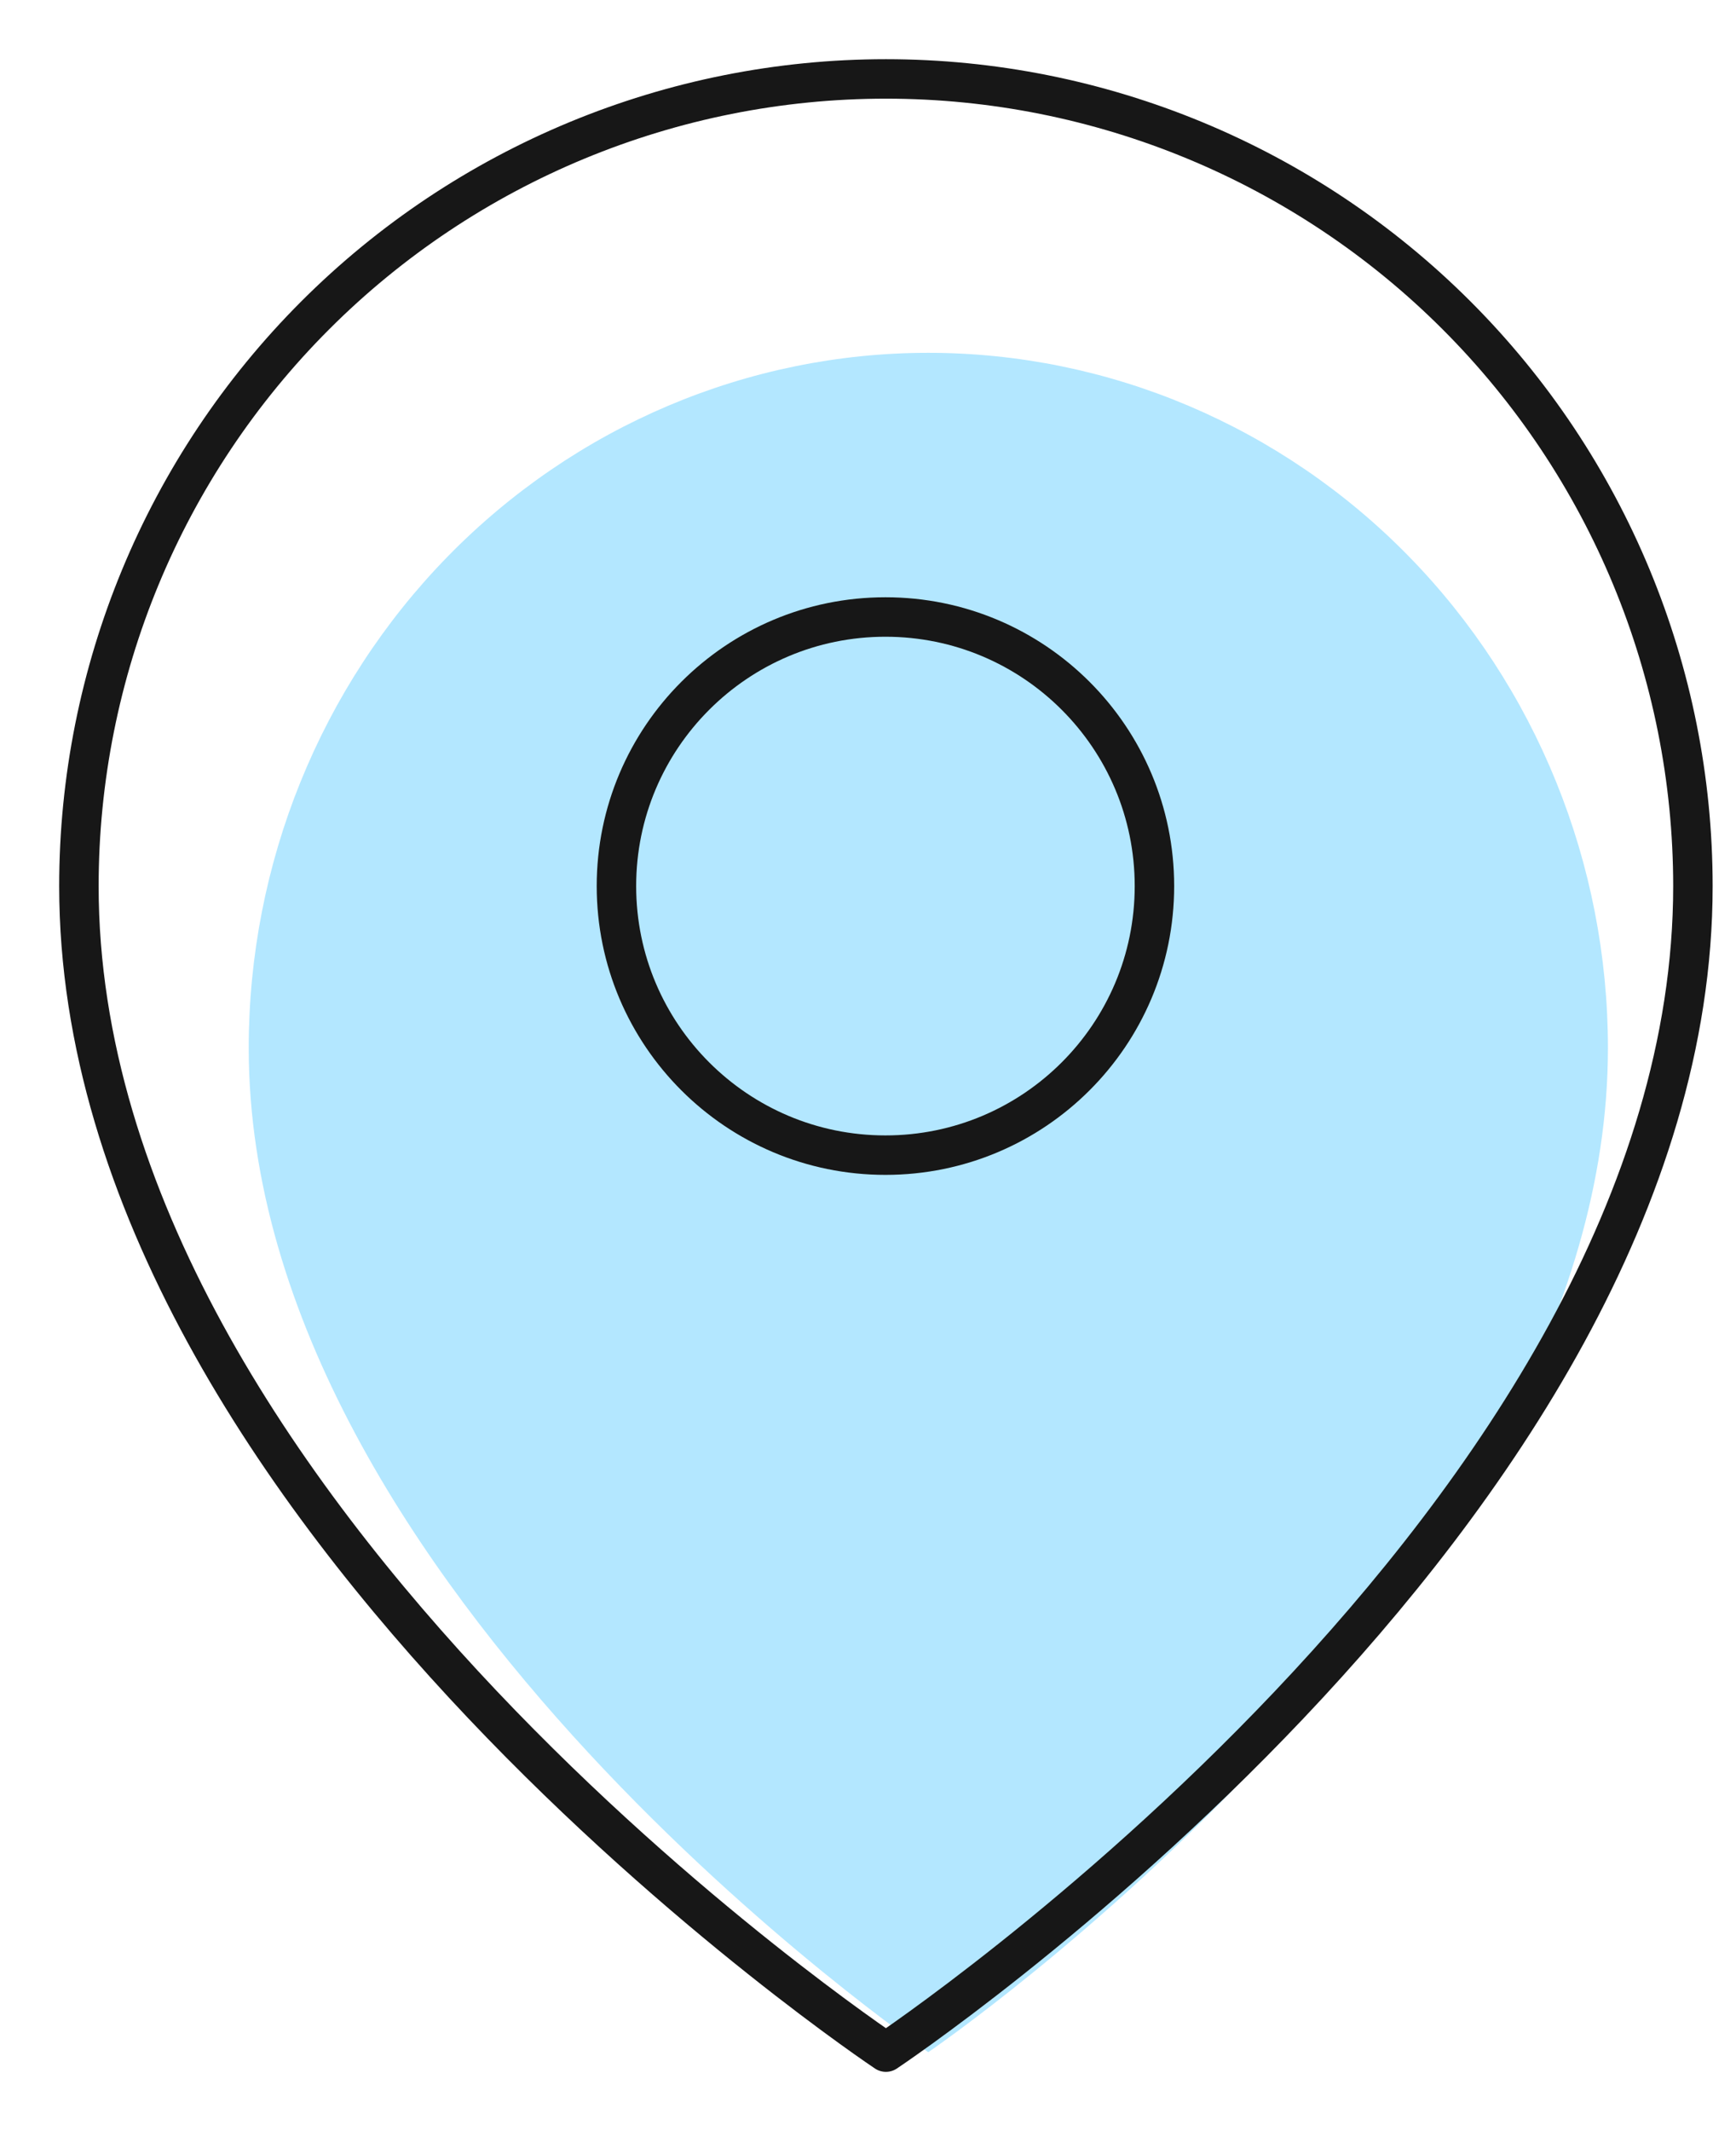
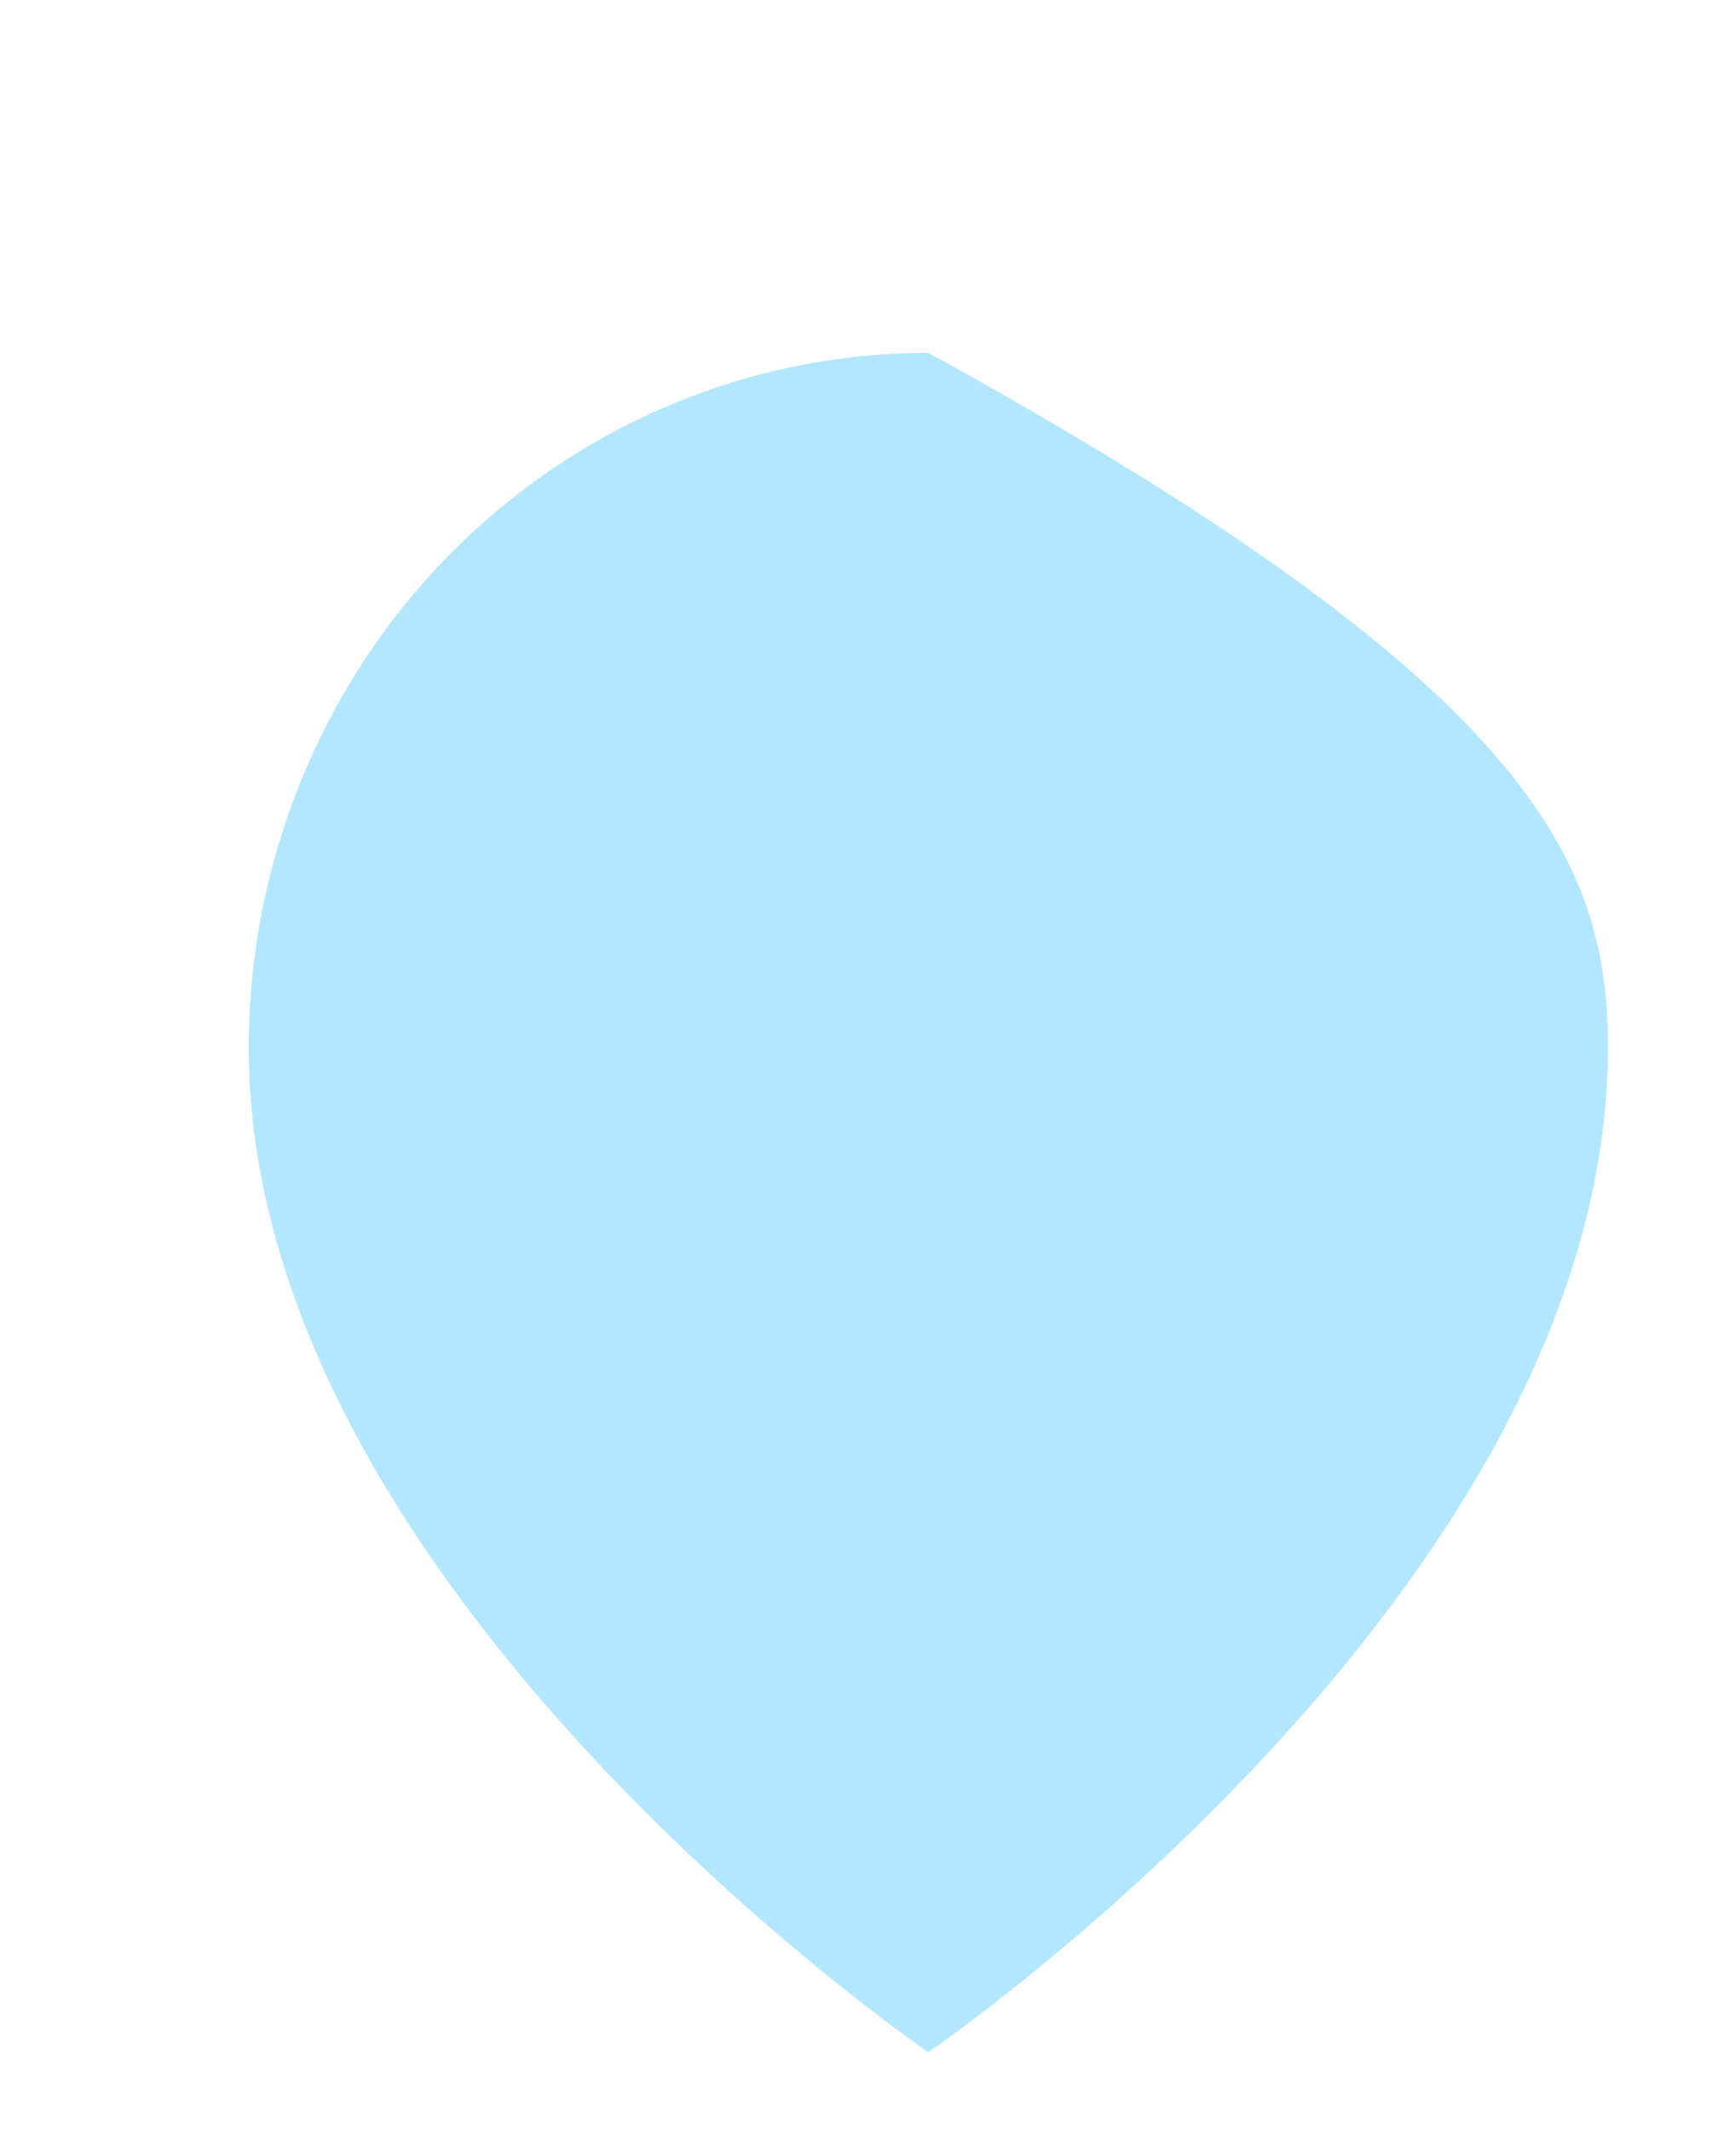
<svg xmlns="http://www.w3.org/2000/svg" width="22" height="27" viewBox="0 0 22 27" fill="none">
-   <path d="M20.377 13.277C20.377 20.128 11.764 26 11.764 26C11.764 26 3.152 20.128 3.152 13.277C3.152 10.942 4.06 8.701 5.675 7.049C7.29 5.398 9.48 4.47 11.764 4.47C14.049 4.47 16.239 5.398 17.854 7.049C19.469 8.701 20.377 10.942 20.377 13.277Z" fill="#B3E7FF" />
-   <path d="M21.454 11.227C21.454 19.181 11.227 25.999 11.227 25.999C11.227 25.999 1 19.181 1 11.227C1 8.515 2.077 5.913 3.995 3.995C5.913 2.077 8.515 1 11.227 1C13.939 1 16.54 2.077 18.458 3.995C20.376 5.913 21.454 8.515 21.454 11.227Z" stroke="#171717" stroke-width="0.5" stroke-linecap="round" stroke-linejoin="round" />
-   <path d="M11.221 14.635C13.104 14.635 14.63 13.109 14.63 11.226C14.63 9.344 13.104 7.817 11.221 7.817C9.339 7.817 7.812 9.344 7.812 11.226C7.812 13.109 9.339 14.635 11.221 14.635Z" stroke="#171717" stroke-width="0.5" stroke-linecap="round" stroke-linejoin="round" />
+   <path d="M20.377 13.277C20.377 20.128 11.764 26 11.764 26C11.764 26 3.152 20.128 3.152 13.277C3.152 10.942 4.06 8.701 5.675 7.049C7.29 5.398 9.48 4.47 11.764 4.47C19.469 8.701 20.377 10.942 20.377 13.277Z" fill="#B3E7FF" />
</svg>